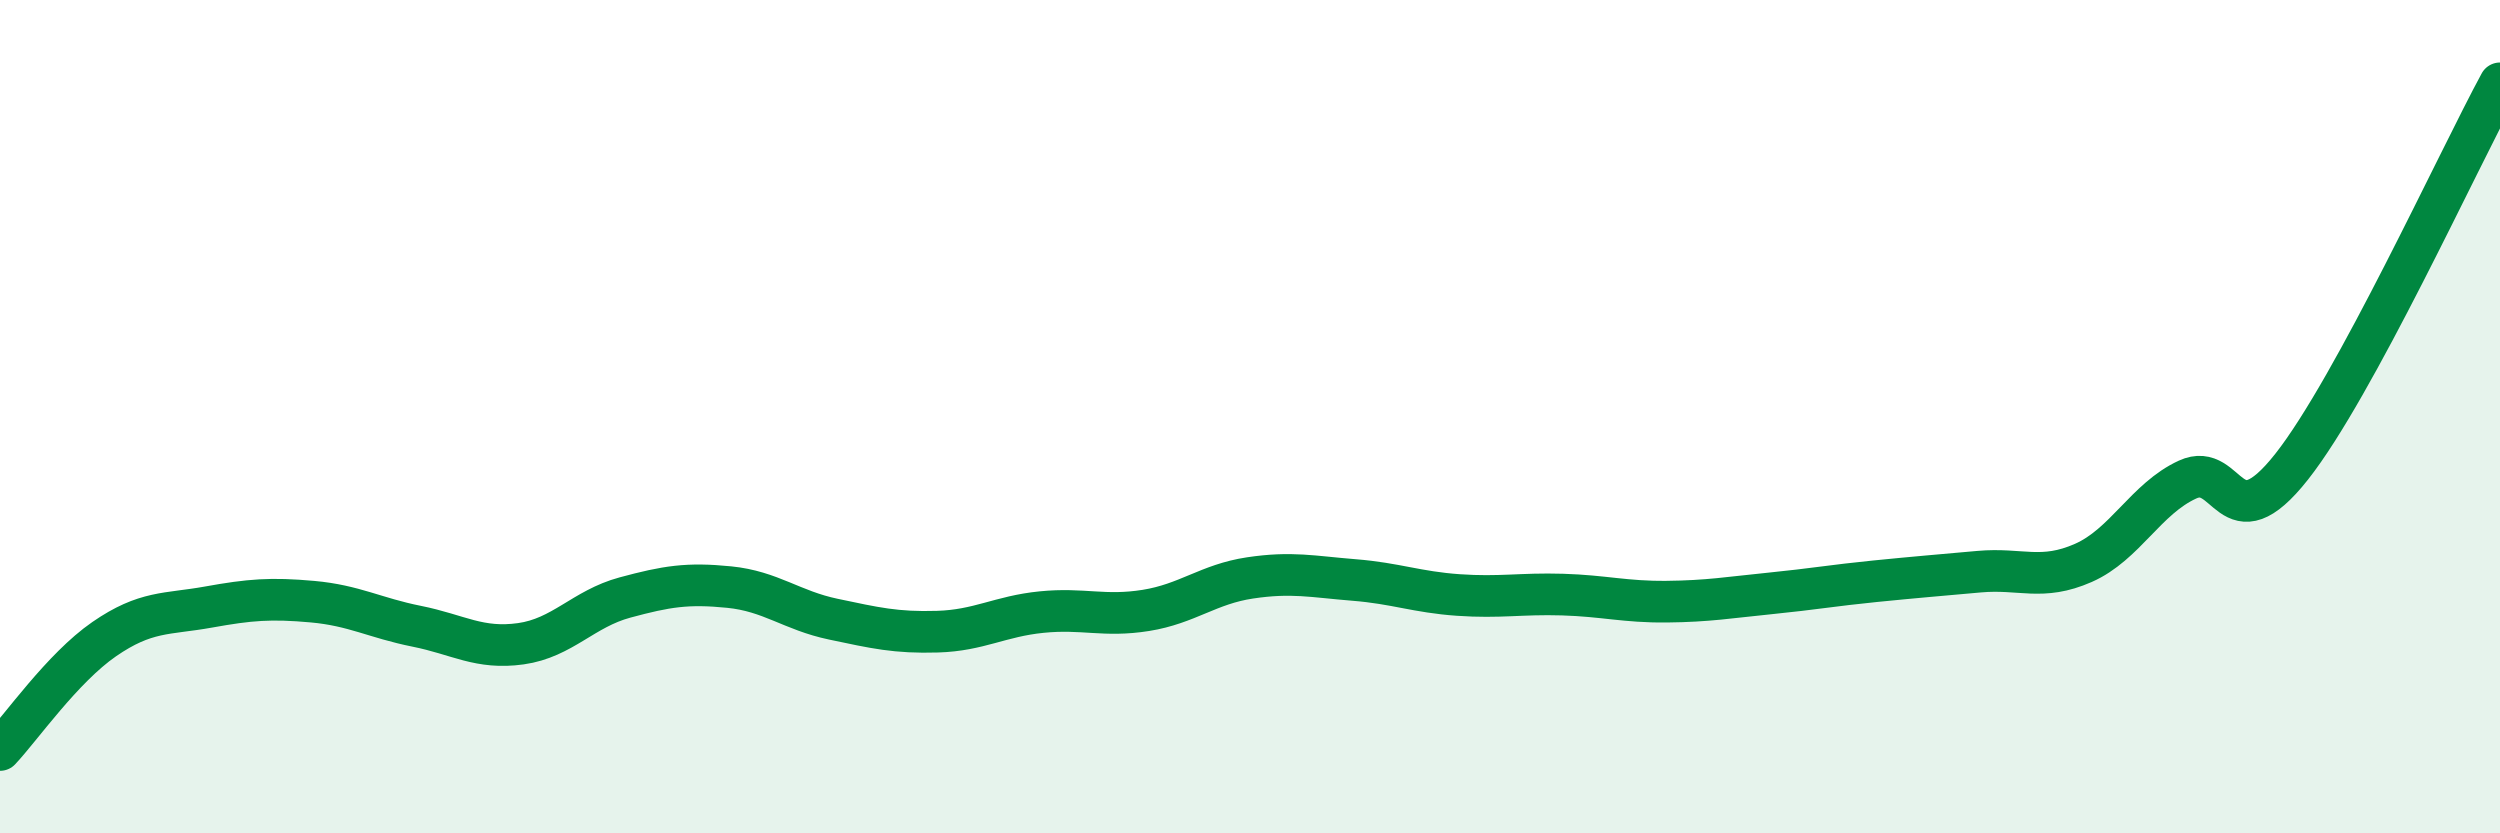
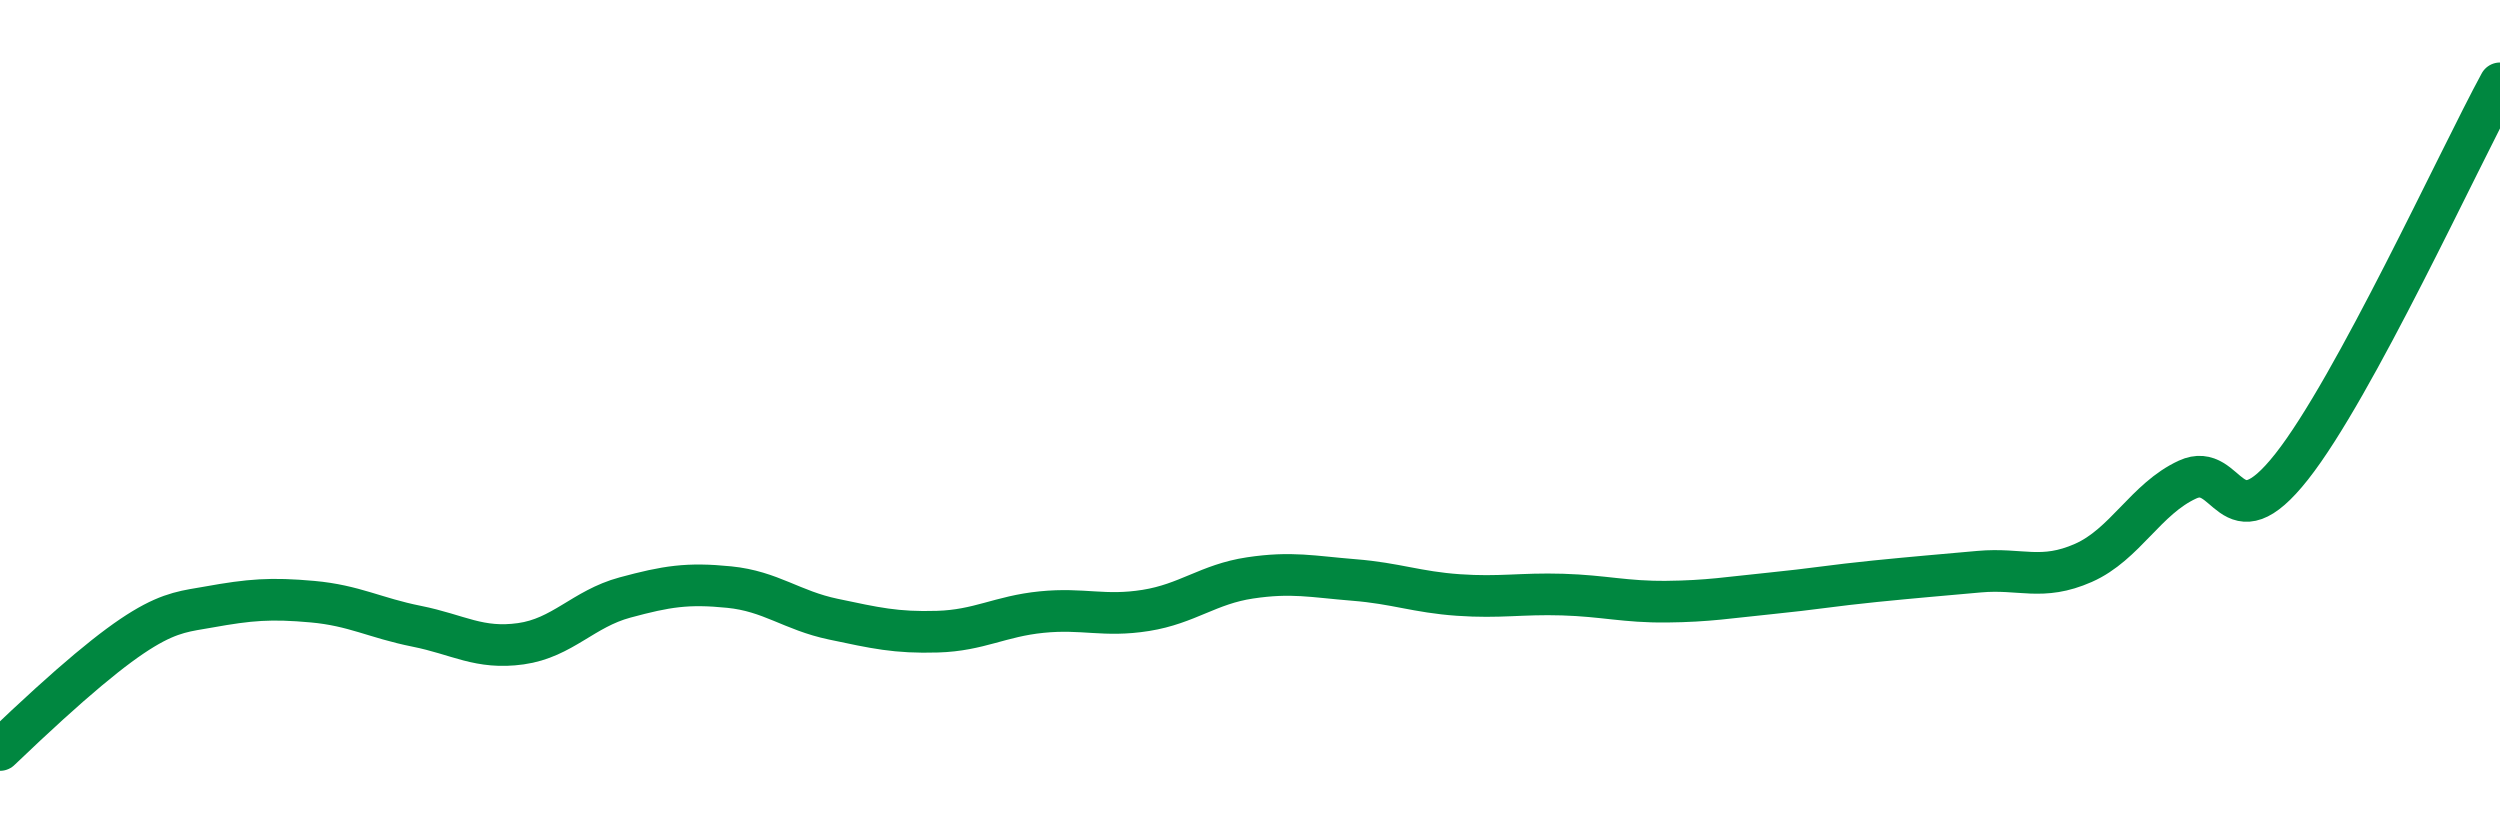
<svg xmlns="http://www.w3.org/2000/svg" width="60" height="20" viewBox="0 0 60 20">
-   <path d="M 0,18 C 0.5,17.47 1.5,16.03 2.5,15.34 C 3.5,14.65 4,14.75 5,14.57 C 6,14.39 6.5,14.35 7.5,14.44 C 8.5,14.53 9,14.83 10,15.03 C 11,15.23 11.5,15.59 12.5,15.45 C 13.5,15.31 14,14.61 15,14.34 C 16,14.07 16.5,13.99 17.5,14.09 C 18.5,14.19 19,14.65 20,14.86 C 21,15.07 21.5,15.19 22.5,15.16 C 23.5,15.13 24,14.79 25,14.69 C 26,14.59 26.5,14.81 27.5,14.65 C 28.5,14.49 29,14.02 30,13.87 C 31,13.72 31.5,13.84 32.5,13.92 C 33.5,14 34,14.21 35,14.28 C 36,14.35 36.5,14.24 37.5,14.27 C 38.5,14.3 39,14.45 40,14.44 C 41,14.43 41.5,14.34 42.5,14.24 C 43.5,14.14 44,14.05 45,13.95 C 46,13.85 46.5,13.81 47.5,13.72 C 48.5,13.63 49,13.95 50,13.51 C 51,13.07 51.5,11.97 52.5,11.51 C 53.5,11.05 53.5,13.1 55,11.2 C 56.5,9.3 59,3.84 60,2L60 20L0 20Z" fill="#008740" opacity="0.1" stroke-linecap="round" stroke-linejoin="round" />
-   <path d="M 0,18 C 0.5,17.47 1.5,16.03 2.5,15.34 C 3.5,14.65 4,14.75 5,14.57 C 6,14.39 6.5,14.35 7.5,14.44 C 8.5,14.53 9,14.83 10,15.03 C 11,15.23 11.5,15.59 12.5,15.45 C 13.5,15.31 14,14.61 15,14.34 C 16,14.07 16.5,13.99 17.5,14.09 C 18.5,14.19 19,14.65 20,14.86 C 21,15.07 21.5,15.19 22.5,15.16 C 23.5,15.13 24,14.79 25,14.69 C 26,14.59 26.5,14.81 27.5,14.65 C 28.5,14.49 29,14.02 30,13.87 C 31,13.72 31.5,13.84 32.5,13.92 C 33.5,14 34,14.21 35,14.28 C 36,14.35 36.5,14.24 37.5,14.27 C 38.5,14.3 39,14.45 40,14.44 C 41,14.43 41.5,14.34 42.5,14.24 C 43.5,14.14 44,14.05 45,13.95 C 46,13.85 46.5,13.81 47.5,13.72 C 48.5,13.63 49,13.95 50,13.51 C 51,13.07 51.5,11.97 52.5,11.51 C 53.5,11.05 53.5,13.1 55,11.2 C 56.5,9.3 59,3.84 60,2" stroke="#008740" stroke-width="1" fill="none" stroke-linecap="round" stroke-linejoin="round" />
+   <path d="M 0,18 C 3.5,14.65 4,14.75 5,14.57 C 6,14.39 6.5,14.35 7.5,14.44 C 8.5,14.53 9,14.83 10,15.03 C 11,15.23 11.5,15.59 12.5,15.45 C 13.5,15.31 14,14.61 15,14.34 C 16,14.07 16.5,13.99 17.5,14.09 C 18.5,14.19 19,14.65 20,14.86 C 21,15.07 21.5,15.19 22.5,15.16 C 23.5,15.13 24,14.79 25,14.69 C 26,14.59 26.5,14.81 27.5,14.65 C 28.5,14.49 29,14.02 30,13.87 C 31,13.72 31.5,13.84 32.5,13.92 C 33.5,14 34,14.21 35,14.28 C 36,14.35 36.5,14.24 37.5,14.27 C 38.5,14.3 39,14.45 40,14.44 C 41,14.43 41.5,14.34 42.5,14.24 C 43.5,14.14 44,14.05 45,13.95 C 46,13.85 46.5,13.81 47.5,13.72 C 48.5,13.63 49,13.95 50,13.51 C 51,13.07 51.5,11.97 52.5,11.51 C 53.5,11.05 53.5,13.1 55,11.2 C 56.5,9.3 59,3.84 60,2" stroke="#008740" stroke-width="1" fill="none" stroke-linecap="round" stroke-linejoin="round" />
</svg>